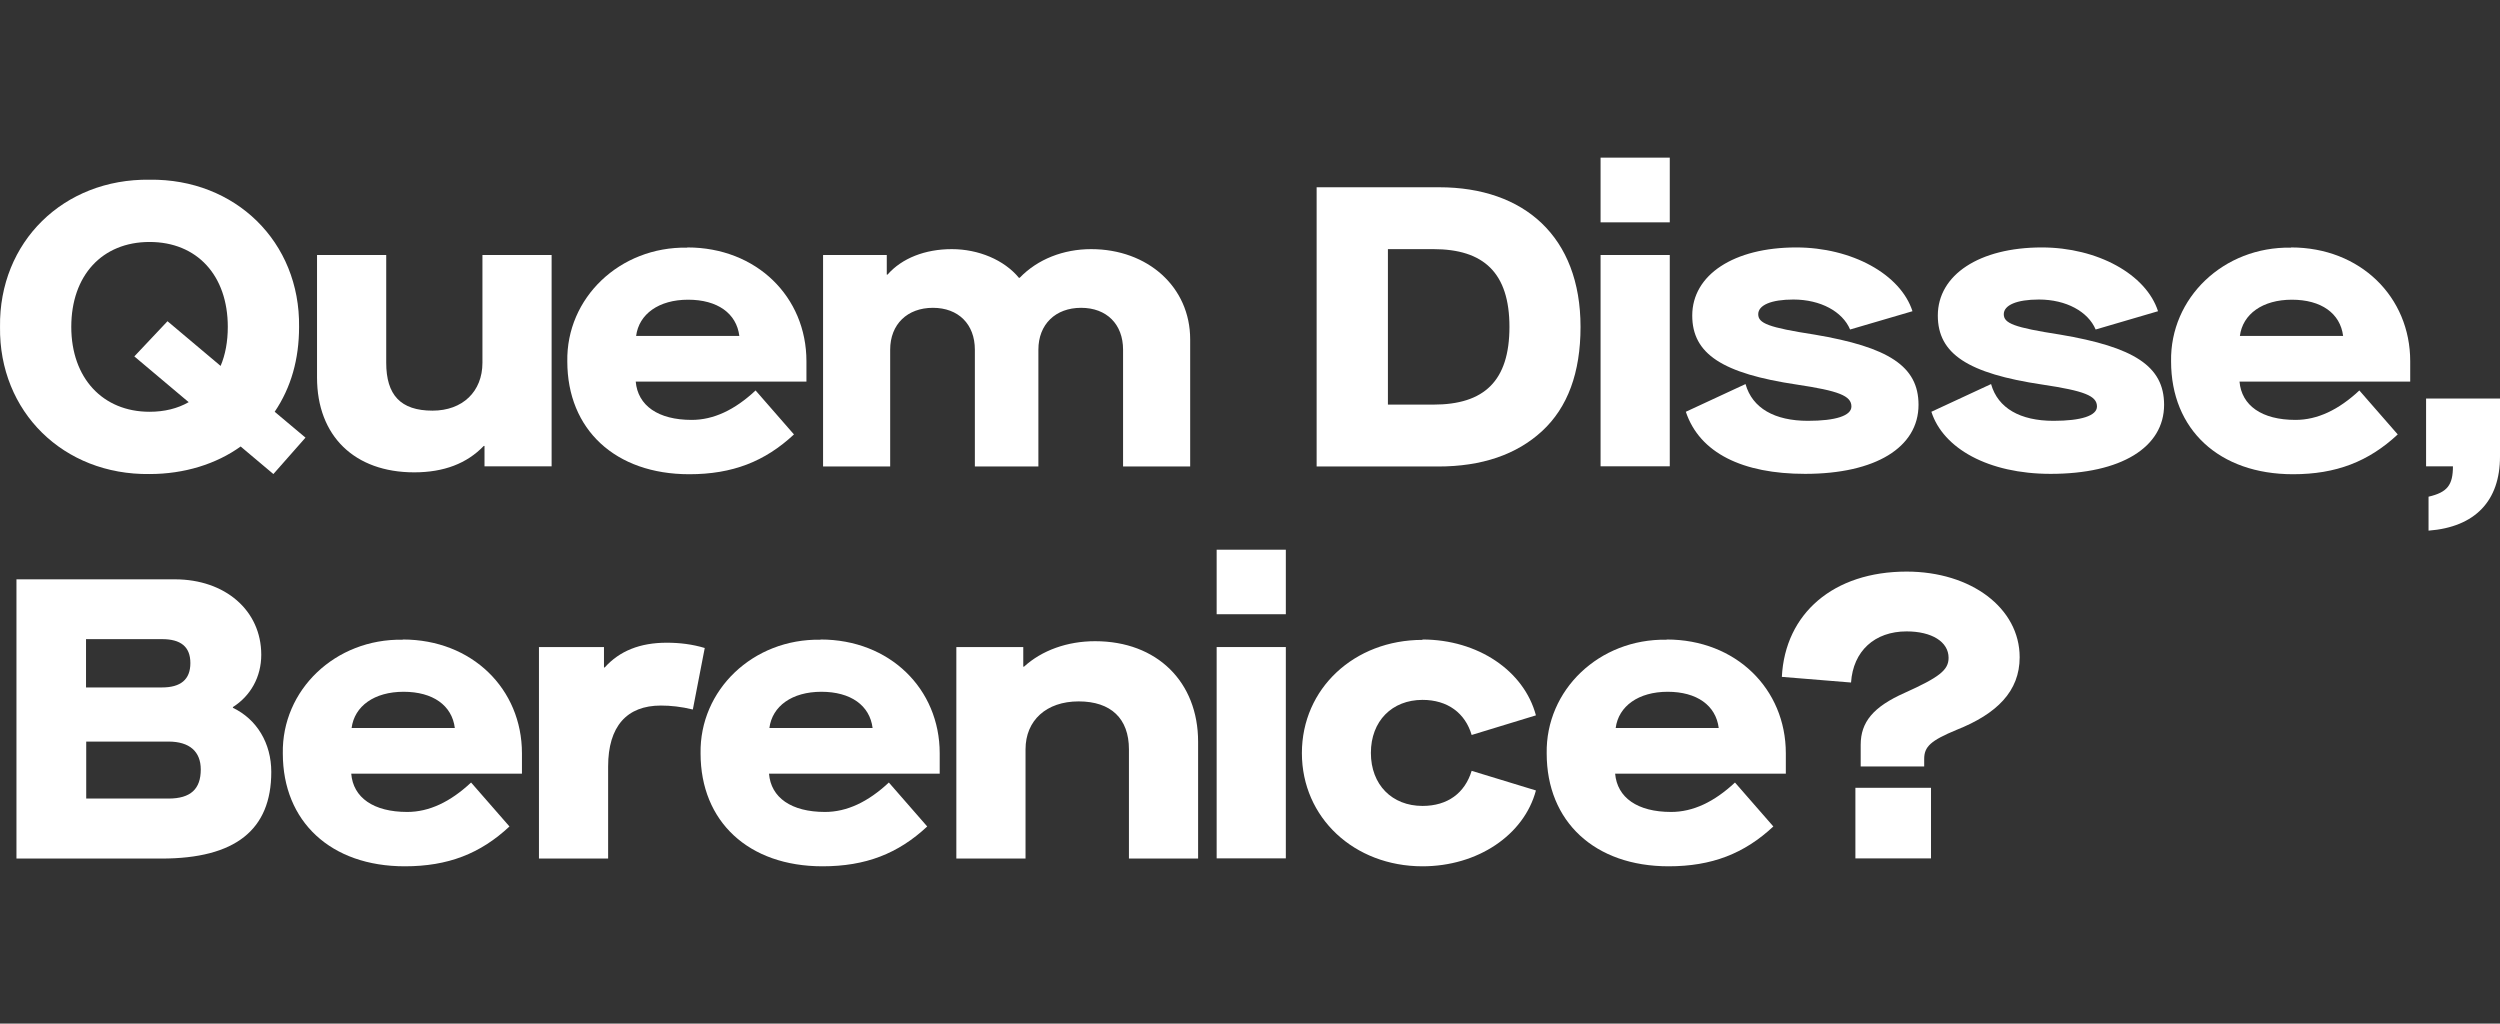
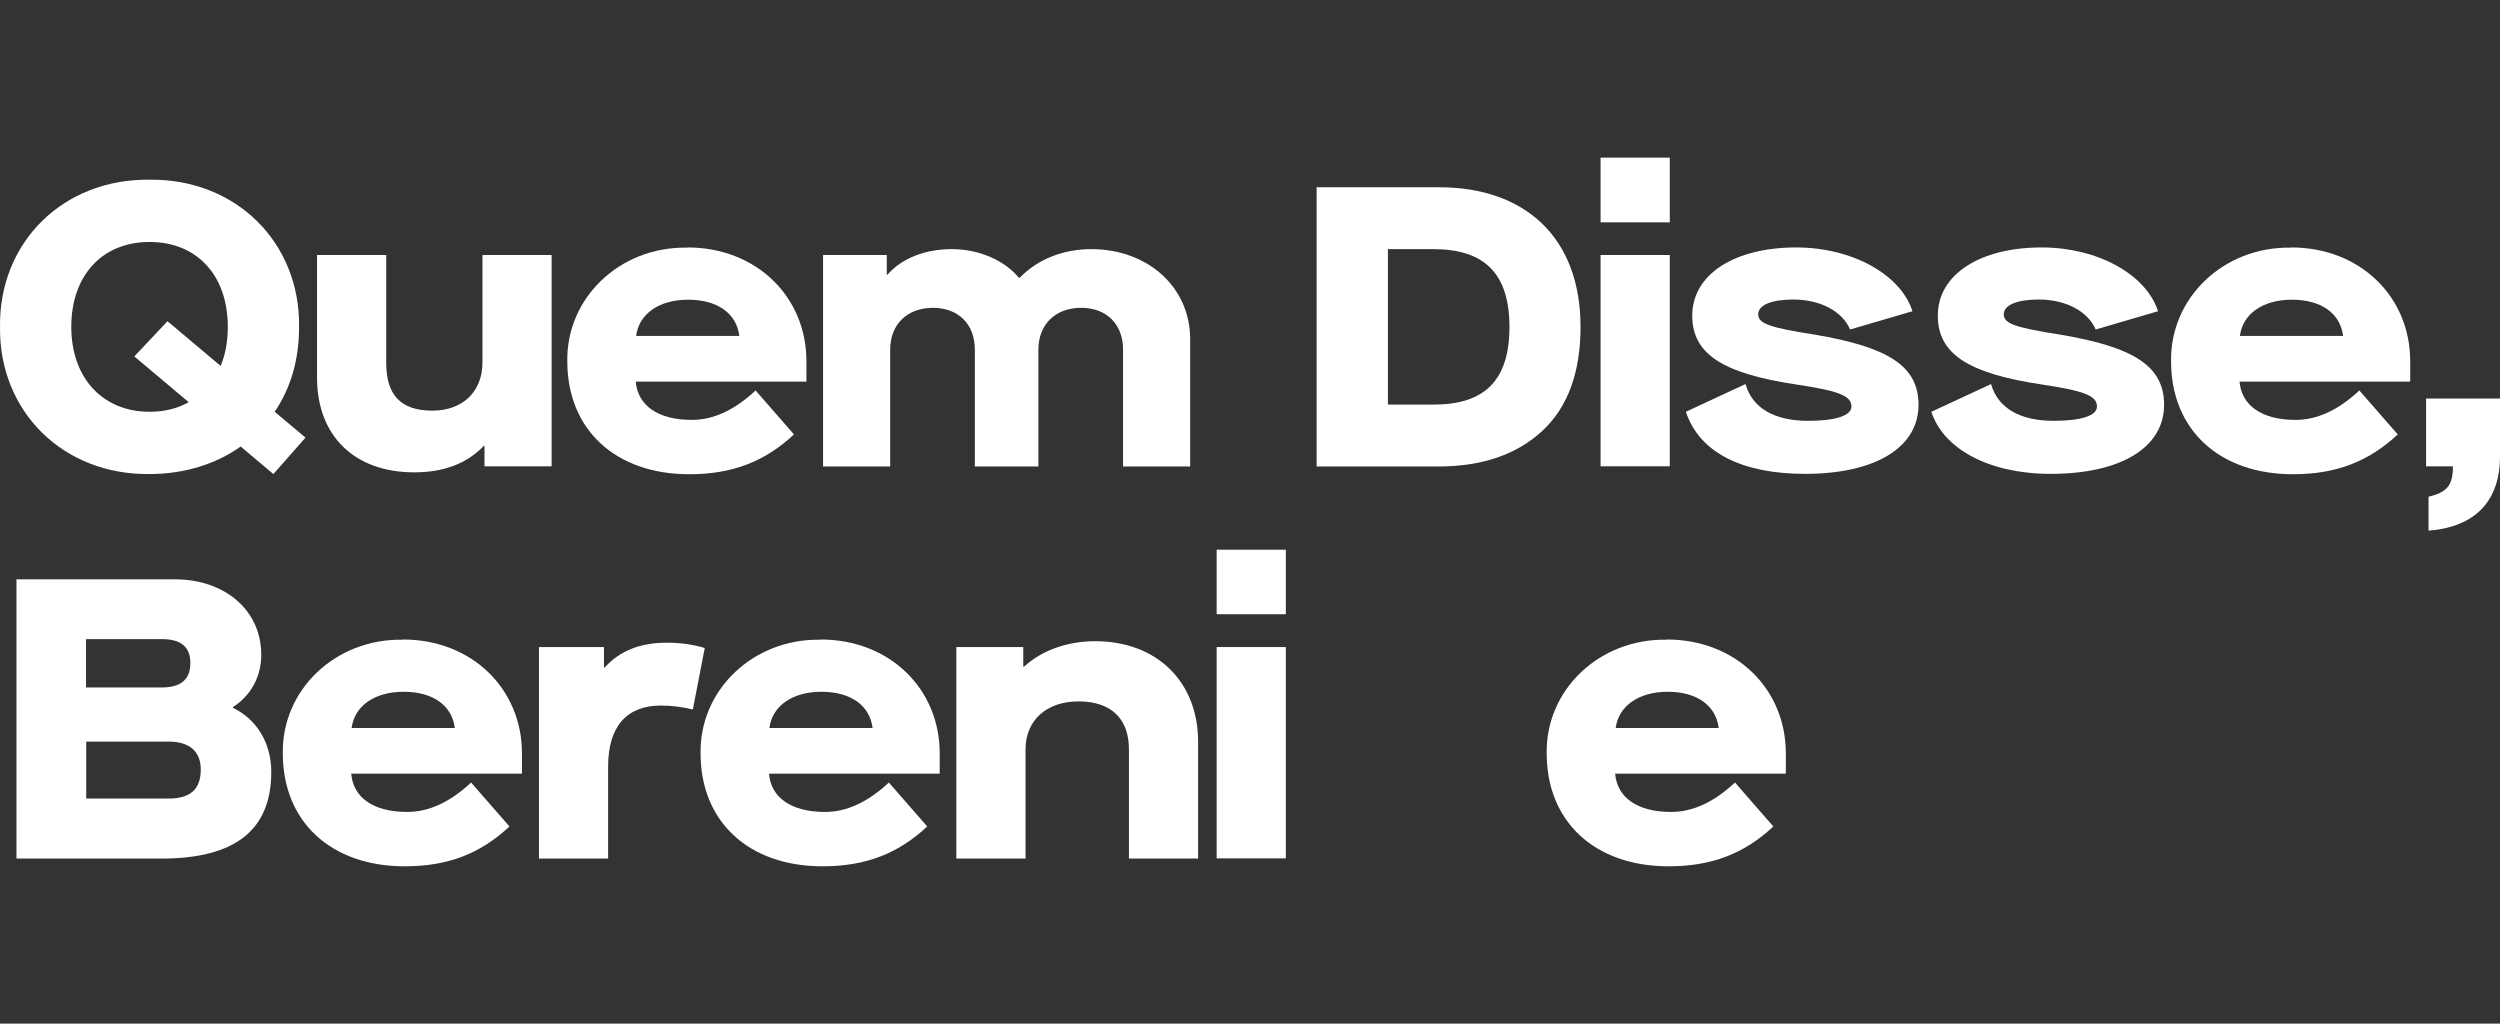
<svg xmlns="http://www.w3.org/2000/svg" width="127" height="52" viewBox="0 0 127 52" fill="none">
  <rect x="0" y="0" width="127" height="52" fill="#333333" stroke="none" />
  <path d="M6.828 18.101L8.509 16.318L11.207 18.589C11.447 18.024 11.572 17.353 11.572 16.605C11.572 13.989 10.007 12.292 7.597 12.292C5.186 12.292 3.621 13.998 3.621 16.605C3.621 19.212 5.225 20.918 7.597 20.918C8.346 20.918 9.018 20.755 9.585 20.43L6.819 18.101H6.828ZM13.887 24.081L12.225 22.682C10.986 23.573 9.364 24.081 7.597 24.081C3.227 24.139 -0.057 20.918 0.001 16.605C-0.057 12.292 3.227 9.072 7.597 9.129C11.956 9.072 15.25 12.292 15.193 16.605C15.193 18.244 14.789 19.682 13.954 20.918L15.519 22.232L13.896 24.072L13.887 24.081Z" fill="white" />
  <path d="M16.105 12.954H19.62V18.426C19.62 20.065 20.349 20.861 21.972 20.861C23.499 20.861 24.508 19.893 24.508 18.426V12.954H28.022V23.688H24.613V22.653H24.575C23.72 23.545 22.549 23.995 21.041 23.995C18.016 23.995 16.105 22.155 16.105 19.174V12.954Z" fill="white" />
  <path d="M37.558 17.065C37.414 15.915 36.444 15.225 34.956 15.225C33.467 15.225 32.459 15.954 32.315 17.065H37.558ZM34.917 12.57C38.432 12.57 40.967 15.081 40.967 18.35V19.385H32.295C32.401 20.602 33.429 21.331 35.138 21.331C36.252 21.331 37.328 20.823 38.384 19.835L40.333 22.069C38.854 23.449 37.203 24.091 35.013 24.091C31.258 24.091 28.819 21.819 28.819 18.359C28.762 15.139 31.479 12.522 34.907 12.58" fill="white" />
  <path d="M41.822 12.954H45.048V13.95H45.087C45.816 13.116 46.998 12.656 48.352 12.656C49.706 12.656 51.012 13.203 51.761 14.113H51.799C52.711 13.164 54.027 12.656 55.429 12.656C58.31 12.656 60.461 14.583 60.461 17.238V23.698H57.052V17.765C57.052 16.471 56.217 15.637 54.92 15.637C53.624 15.637 52.75 16.471 52.75 17.765V23.698H49.523V17.765C49.523 16.471 48.688 15.637 47.391 15.637C46.095 15.637 45.221 16.471 45.221 17.765V23.698H41.812V12.963L41.822 12.954Z" fill="white" />
  <path d="M72.82 20.554C75.394 20.554 76.68 19.356 76.68 16.605C76.68 13.854 75.365 12.656 72.82 12.656H70.506V20.554H72.82ZM73.108 9.513C77.43 9.513 80.291 12.024 80.291 16.605C80.291 18.934 79.638 20.698 78.342 21.896C77.045 23.094 75.278 23.698 73.06 23.698H66.885V9.513H73.108Z" fill="white" />
  <path d="M81.309 12.954H84.824V23.688H81.309V12.954ZM81.309 8.008H84.824V11.295H81.309V8.008Z" fill="white" />
  <path d="M101.149 19.519C101.495 20.736 102.628 21.378 104.318 21.378C105.72 21.378 106.526 21.12 106.526 20.65C106.526 20.104 105.873 19.855 103.761 19.538C99.968 18.973 98.441 17.976 98.441 16.03C98.441 13.96 100.553 12.57 103.722 12.57C106.546 12.57 109.023 13.931 109.628 15.81L106.459 16.739C106.075 15.829 104.961 15.216 103.578 15.216C102.445 15.216 101.792 15.503 101.792 15.963C101.792 16.423 102.301 16.634 104.654 16.998C108.409 17.631 109.936 18.599 109.936 20.564C109.936 22.73 107.746 24.072 104.174 24.072C101.005 24.072 98.71 22.778 98.114 20.918L101.149 19.509V19.519Z" fill="white" />
  <path d="M119.03 17.065C118.885 15.915 117.916 15.225 116.427 15.225C114.939 15.225 113.93 15.954 113.786 17.065H119.03ZM116.389 12.57C119.903 12.57 122.439 15.081 122.439 18.35V19.385H113.767C113.873 20.602 114.9 21.331 116.61 21.331C117.724 21.331 118.799 20.823 119.855 19.835L121.805 22.069C120.326 23.449 118.674 24.091 116.485 24.091C112.73 24.091 110.291 21.819 110.291 18.359C110.233 15.139 112.951 12.522 116.379 12.58" fill="white" />
  <path d="M123.37 25.232C124.321 25.011 124.609 24.647 124.609 23.688H123.245V20.247H127V23.19C127 25.442 125.742 26.775 123.37 26.957V25.232Z" fill="white" />
  <path d="M8.557 40.567C9.69 40.567 10.199 40.078 10.199 39.091C10.199 38.18 9.633 37.672 8.557 37.672H4.38V40.567H8.557ZM8.23 34.922C9.181 34.922 9.671 34.519 9.671 33.685C9.671 32.851 9.181 32.468 8.23 32.468H4.37V34.922H8.23ZM0.827 29.43H8.883C11.438 29.43 13.272 31.011 13.272 33.263C13.272 34.394 12.725 35.353 11.832 35.918V35.957C13.051 36.541 13.781 37.759 13.781 39.215C13.781 42.158 11.956 43.615 8.202 43.615H0.836V29.43H0.827Z" fill="white" />
  <path d="M23.105 36.982C22.961 35.832 21.991 35.142 20.503 35.142C19.015 35.142 18.006 35.87 17.862 36.982H23.105ZM20.465 32.487C23.979 32.487 26.515 34.998 26.515 38.267V39.302H17.843C17.939 40.519 18.976 41.247 20.686 41.247C21.799 41.247 22.875 40.739 23.931 39.752L25.881 41.985C24.402 43.366 22.76 44.008 20.561 44.008C16.806 44.008 14.367 41.736 14.367 38.276C14.309 35.056 17.027 32.439 20.455 32.497" fill="white" />
  <path d="M27.369 32.87H30.682V33.906H30.721C31.47 33.072 32.507 32.65 33.87 32.65C34.523 32.65 35.167 32.727 35.801 32.918L35.196 36.043C34.61 35.899 34.062 35.842 33.573 35.842C31.844 35.842 30.893 36.896 30.893 38.938V43.615H27.379V32.88L27.369 32.87Z" fill="white" />
  <path d="M44.328 36.982C44.184 35.832 43.214 35.142 41.726 35.142C40.237 35.142 39.229 35.87 39.085 36.982H44.328ZM41.687 32.487C45.202 32.487 47.737 34.998 47.737 38.267V39.302H39.066C39.162 40.519 40.199 41.247 41.908 41.247C43.022 41.247 44.098 40.739 45.154 39.752L47.103 41.985C45.624 43.366 43.973 44.008 41.783 44.008C38.029 44.008 35.589 41.736 35.589 38.276C35.532 35.056 38.249 32.439 41.678 32.497" fill="white" />
  <path d="M48.592 32.87H51.982V33.867H52.02C52.932 33.033 54.229 32.573 55.631 32.573C58.781 32.573 60.864 34.644 60.864 37.682V43.615H57.35V38.065C57.35 36.503 56.437 35.631 54.795 35.631C53.153 35.631 52.097 36.599 52.097 38.065V43.615H48.582V32.88L48.592 32.87Z" fill="white" />
  <path d="M61.806 32.87H65.32V43.605H61.806V32.87ZM61.806 27.925H65.32V31.203H61.806V27.925Z" fill="white" />
-   <path d="M72.263 32.487C75.067 32.487 77.42 34.069 78.025 36.34L74.76 37.337C74.433 36.225 73.54 35.554 72.263 35.554C70.717 35.554 69.641 36.628 69.641 38.247C69.641 39.867 70.717 40.941 72.263 40.941C73.54 40.941 74.414 40.289 74.76 39.158L78.025 40.155C77.42 42.426 75.058 44.008 72.263 44.008C68.787 44.008 66.136 41.535 66.136 38.257C66.136 34.979 68.796 32.506 72.263 32.506" fill="white" />
  <path d="M87.311 36.982C87.167 35.832 86.197 35.142 84.718 35.142C83.239 35.142 82.221 35.87 82.077 36.982H87.311ZM84.67 32.487C88.185 32.487 90.72 34.998 90.72 38.267V39.302H82.049C82.154 40.519 83.182 41.247 84.891 41.247C86.005 41.247 87.081 40.739 88.137 39.752L90.086 41.985C88.607 43.366 86.956 44.008 84.766 44.008C81.011 44.008 78.572 41.736 78.572 38.276C78.515 35.056 81.232 32.439 84.66 32.497" fill="white" />
-   <path d="M94.254 40.021H98.095V43.605H94.254V40.021ZM94.523 37.835C94.523 36.685 95.157 35.909 96.751 35.2C98.518 34.404 98.988 34.04 98.988 33.417C98.988 32.602 98.133 32.075 96.856 32.075C95.233 32.075 94.139 33.072 94.033 34.672L90.518 34.385C90.682 31.164 93.14 29.037 96.856 29.037C100.14 29.037 102.599 30.896 102.599 33.388C102.599 35.113 101.447 36.263 99.391 37.078C98.076 37.624 97.749 37.931 97.749 38.554V38.938H94.523V37.826V37.835Z" fill="white" />
  <path d="M88.675 19.519C89.02 20.736 90.153 21.378 91.844 21.378C93.246 21.378 94.052 21.12 94.052 20.65C94.052 20.104 93.399 19.855 91.287 19.538C87.493 18.973 85.966 17.976 85.966 16.03C85.966 13.96 88.079 12.57 91.248 12.57C94.071 12.57 96.549 13.931 97.154 15.81L93.985 16.739C93.601 15.829 92.487 15.216 91.104 15.216C89.971 15.216 89.318 15.503 89.318 15.963C89.318 16.423 89.827 16.634 92.18 16.998C95.934 17.631 97.461 18.599 97.461 20.564C97.461 22.73 95.272 24.072 91.7 24.072C88.531 24.072 86.341 23.017 85.64 20.918L88.675 19.509V19.519Z" fill="white" />
</svg>